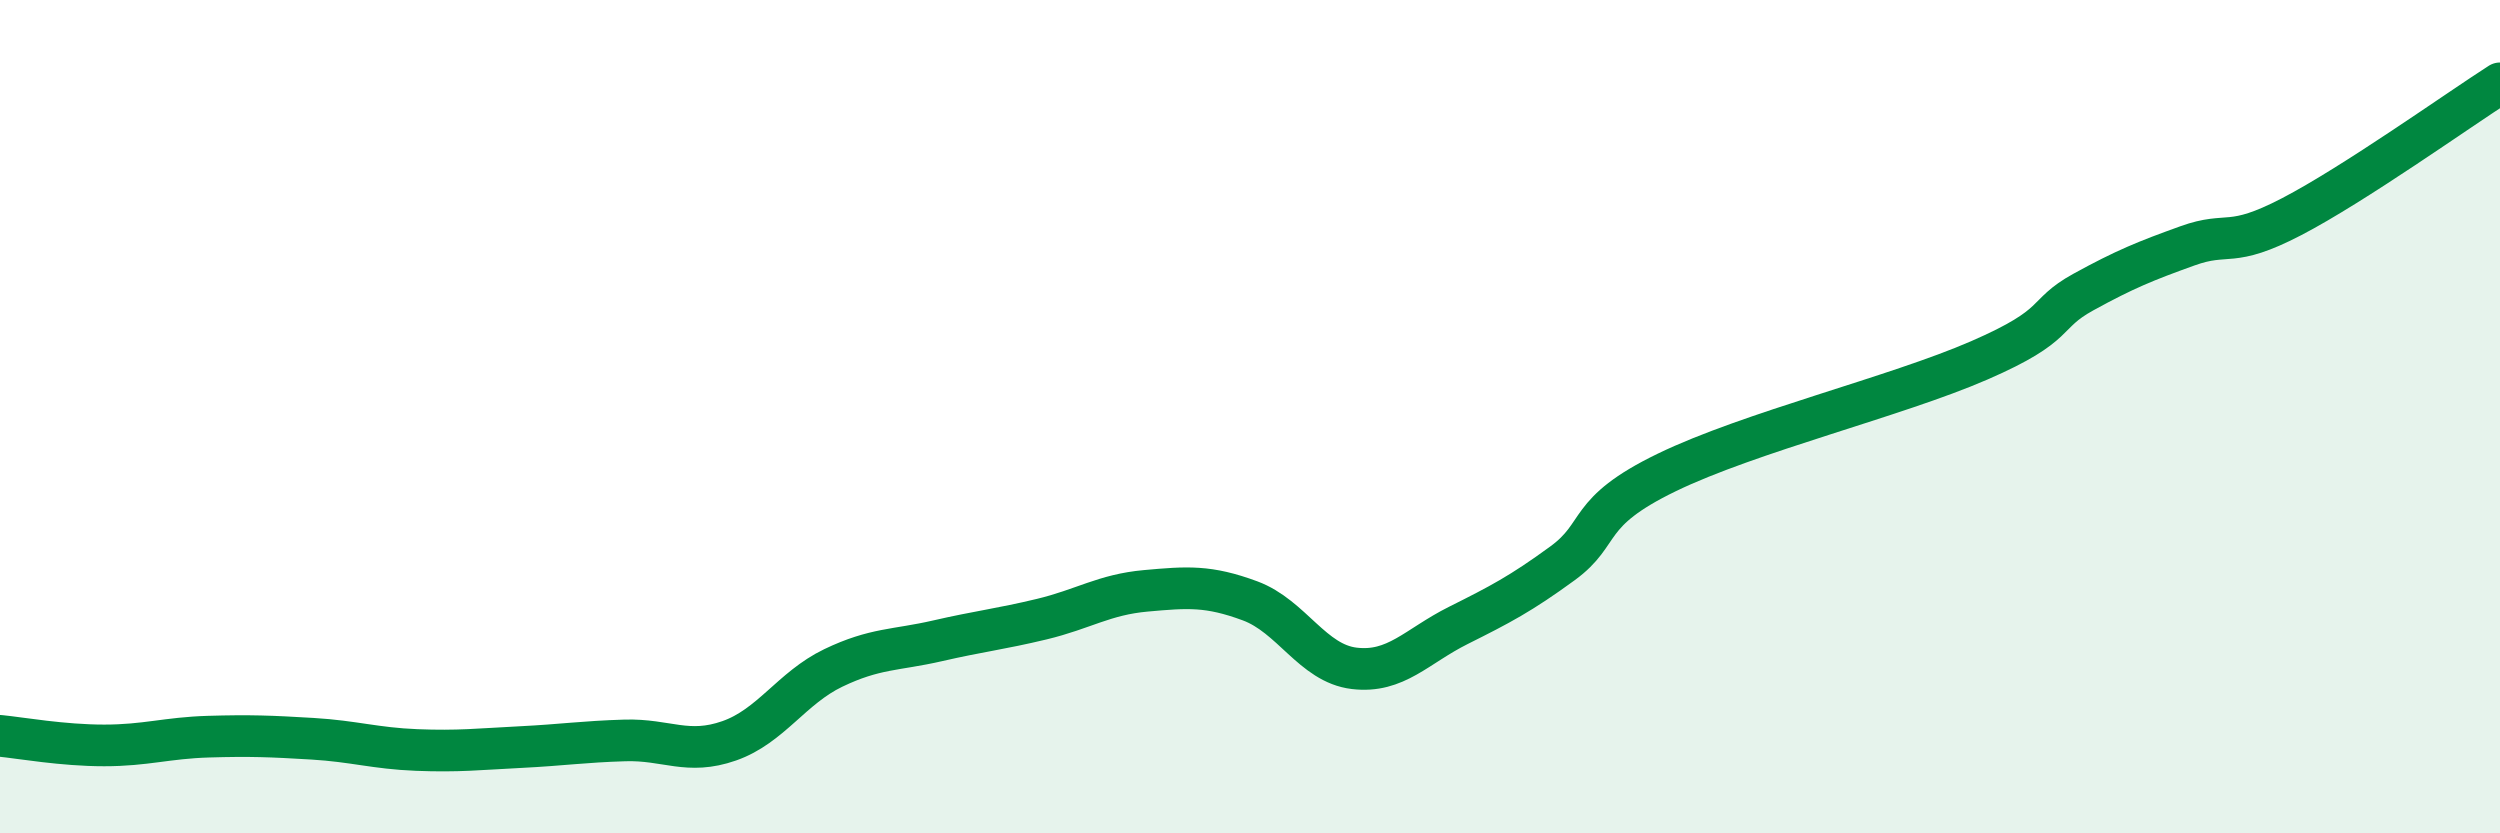
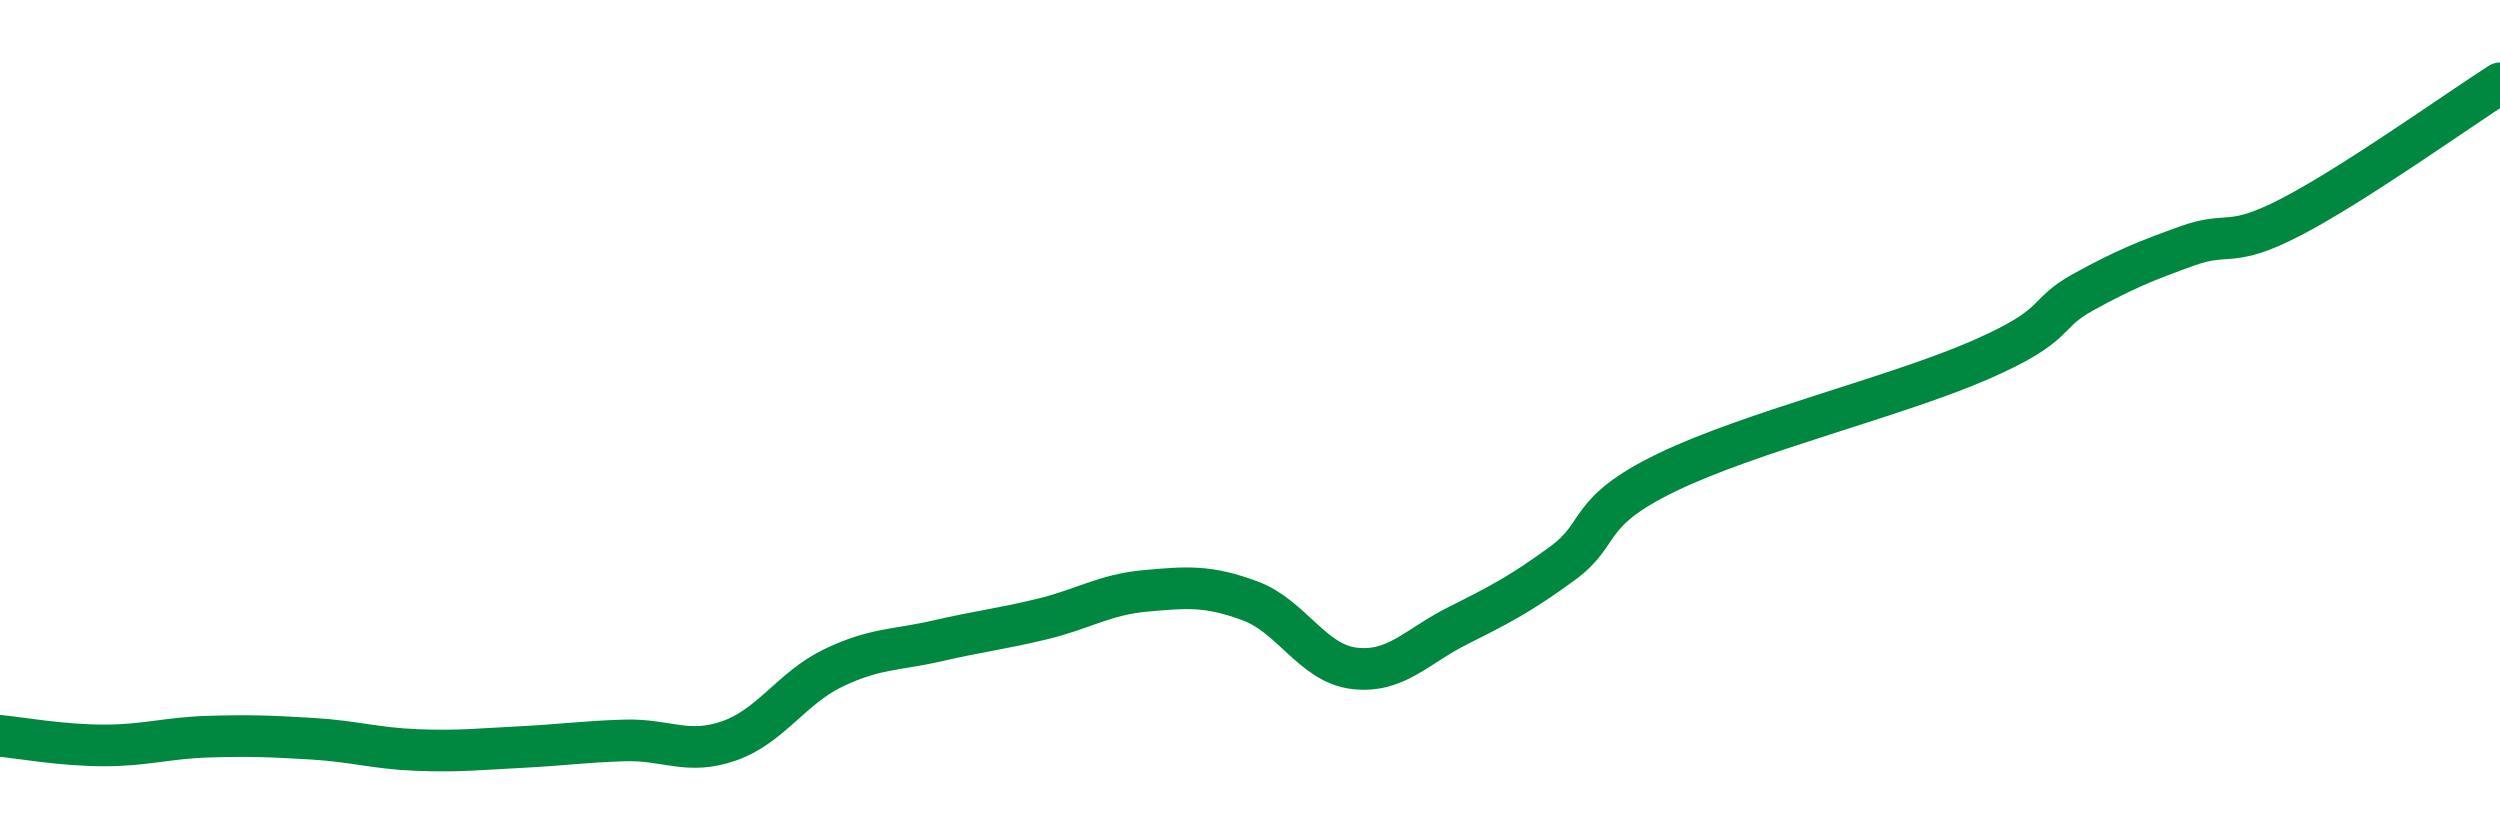
<svg xmlns="http://www.w3.org/2000/svg" width="60" height="20" viewBox="0 0 60 20">
-   <path d="M 0,17.66 C 0.5,17.71 1.5,17.89 2.5,17.89 C 3.5,17.89 4,17.71 5,17.68 C 6,17.65 6.5,17.67 7.5,17.73 C 8.5,17.79 9,17.96 10,18 C 11,18.04 11.5,17.98 12.5,17.93 C 13.5,17.88 14,17.8 15,17.77 C 16,17.74 16.5,18.13 17.5,17.78 C 18.5,17.43 19,16.51 20,16.03 C 21,15.55 21.5,15.61 22.5,15.38 C 23.5,15.15 24,15.1 25,14.86 C 26,14.62 26.5,14.27 27.5,14.18 C 28.5,14.09 29,14.05 30,14.42 C 31,14.79 31.5,15.92 32.5,16.04 C 33.5,16.16 34,15.51 35,15.01 C 36,14.51 36.5,14.25 37.5,13.52 C 38.5,12.79 38,12.31 40,11.34 C 42,10.37 45.5,9.52 47.5,8.65 C 49.5,7.78 49,7.56 50,7.01 C 51,6.46 51.5,6.26 52.5,5.9 C 53.5,5.54 53.5,5.98 55,5.2 C 56.5,4.42 59,2.64 60,2L60 20L0 20Z" fill="#008740" opacity="0.1" stroke-linecap="round" stroke-linejoin="round" />
  <path d="M 0,17.66 C 0.5,17.71 1.5,17.89 2.5,17.89 C 3.5,17.89 4,17.71 5,17.68 C 6,17.65 6.5,17.67 7.5,17.73 C 8.5,17.79 9,17.96 10,18 C 11,18.04 11.5,17.98 12.5,17.93 C 13.5,17.88 14,17.8 15,17.77 C 16,17.74 16.5,18.13 17.5,17.78 C 18.5,17.43 19,16.51 20,16.03 C 21,15.55 21.5,15.61 22.5,15.38 C 23.5,15.15 24,15.1 25,14.86 C 26,14.62 26.5,14.27 27.5,14.18 C 28.5,14.09 29,14.05 30,14.42 C 31,14.79 31.5,15.92 32.5,16.04 C 33.5,16.16 34,15.51 35,15.01 C 36,14.51 36.5,14.25 37.5,13.52 C 38.5,12.79 38,12.31 40,11.34 C 42,10.37 45.5,9.52 47.5,8.65 C 49.5,7.78 49,7.56 50,7.01 C 51,6.46 51.5,6.26 52.5,5.9 C 53.5,5.54 53.5,5.98 55,5.2 C 56.5,4.42 59,2.64 60,2" stroke="#008740" stroke-width="1" fill="none" stroke-linecap="round" stroke-linejoin="round" />
</svg>